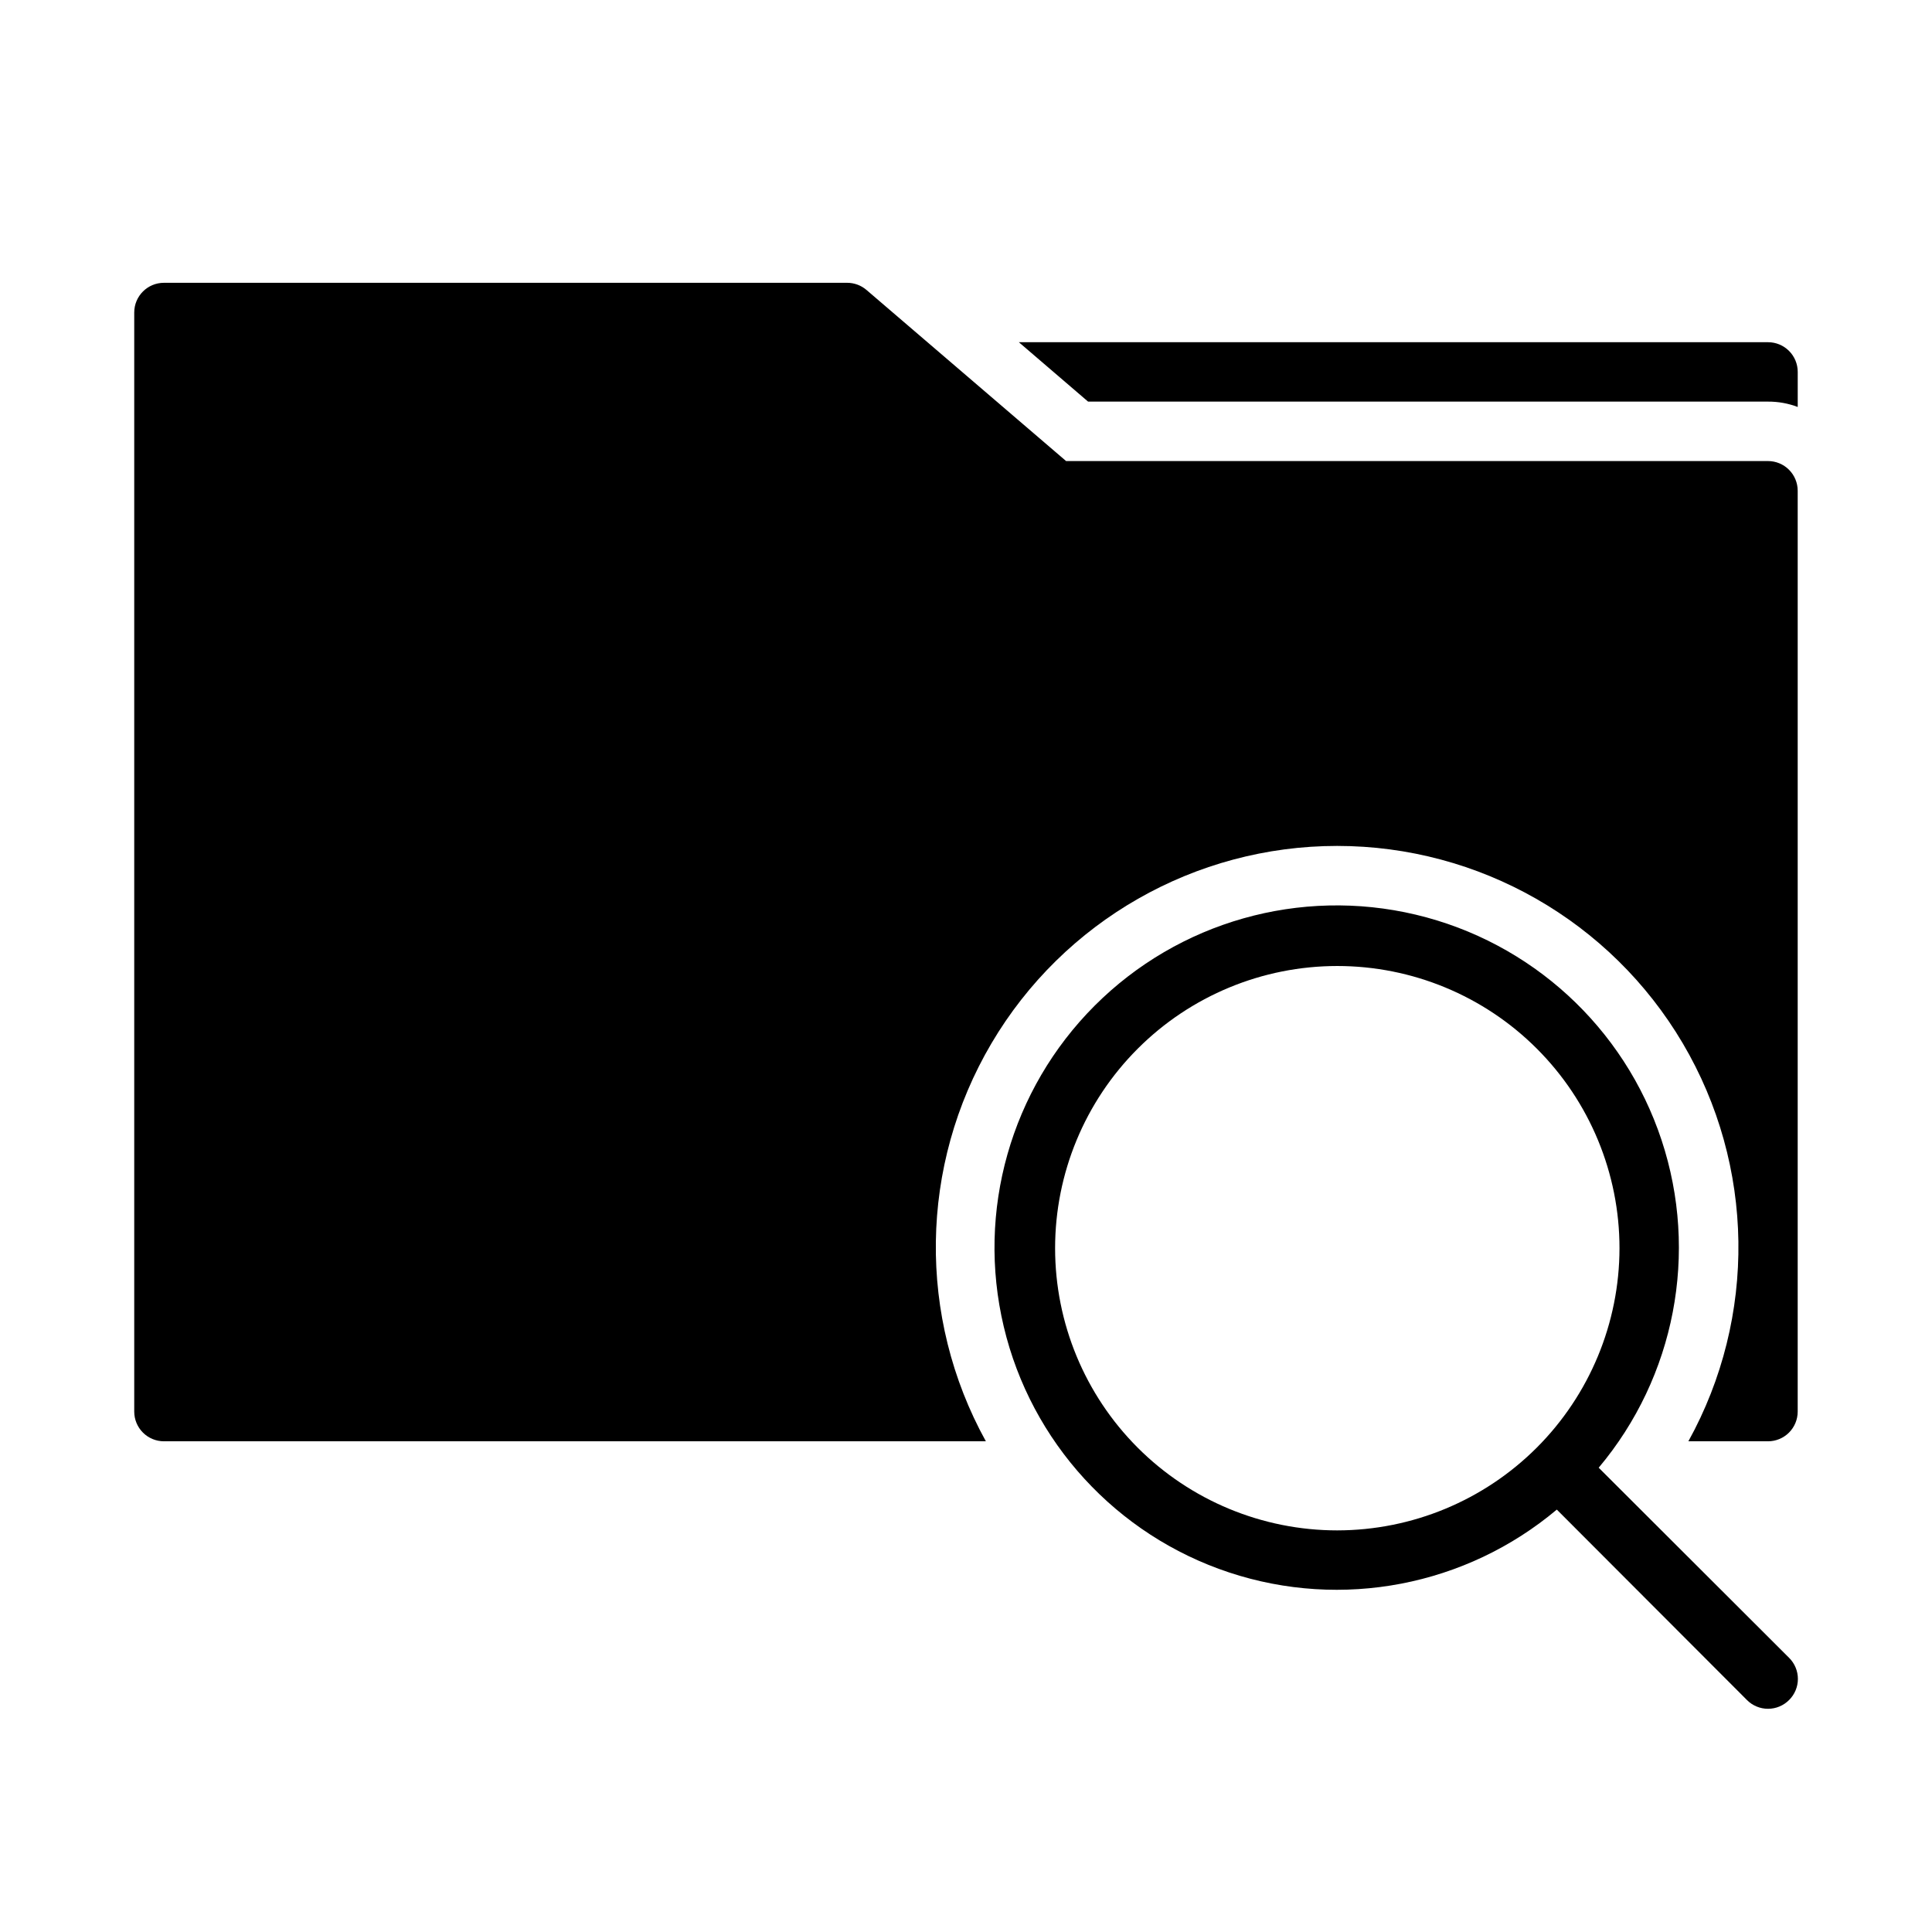
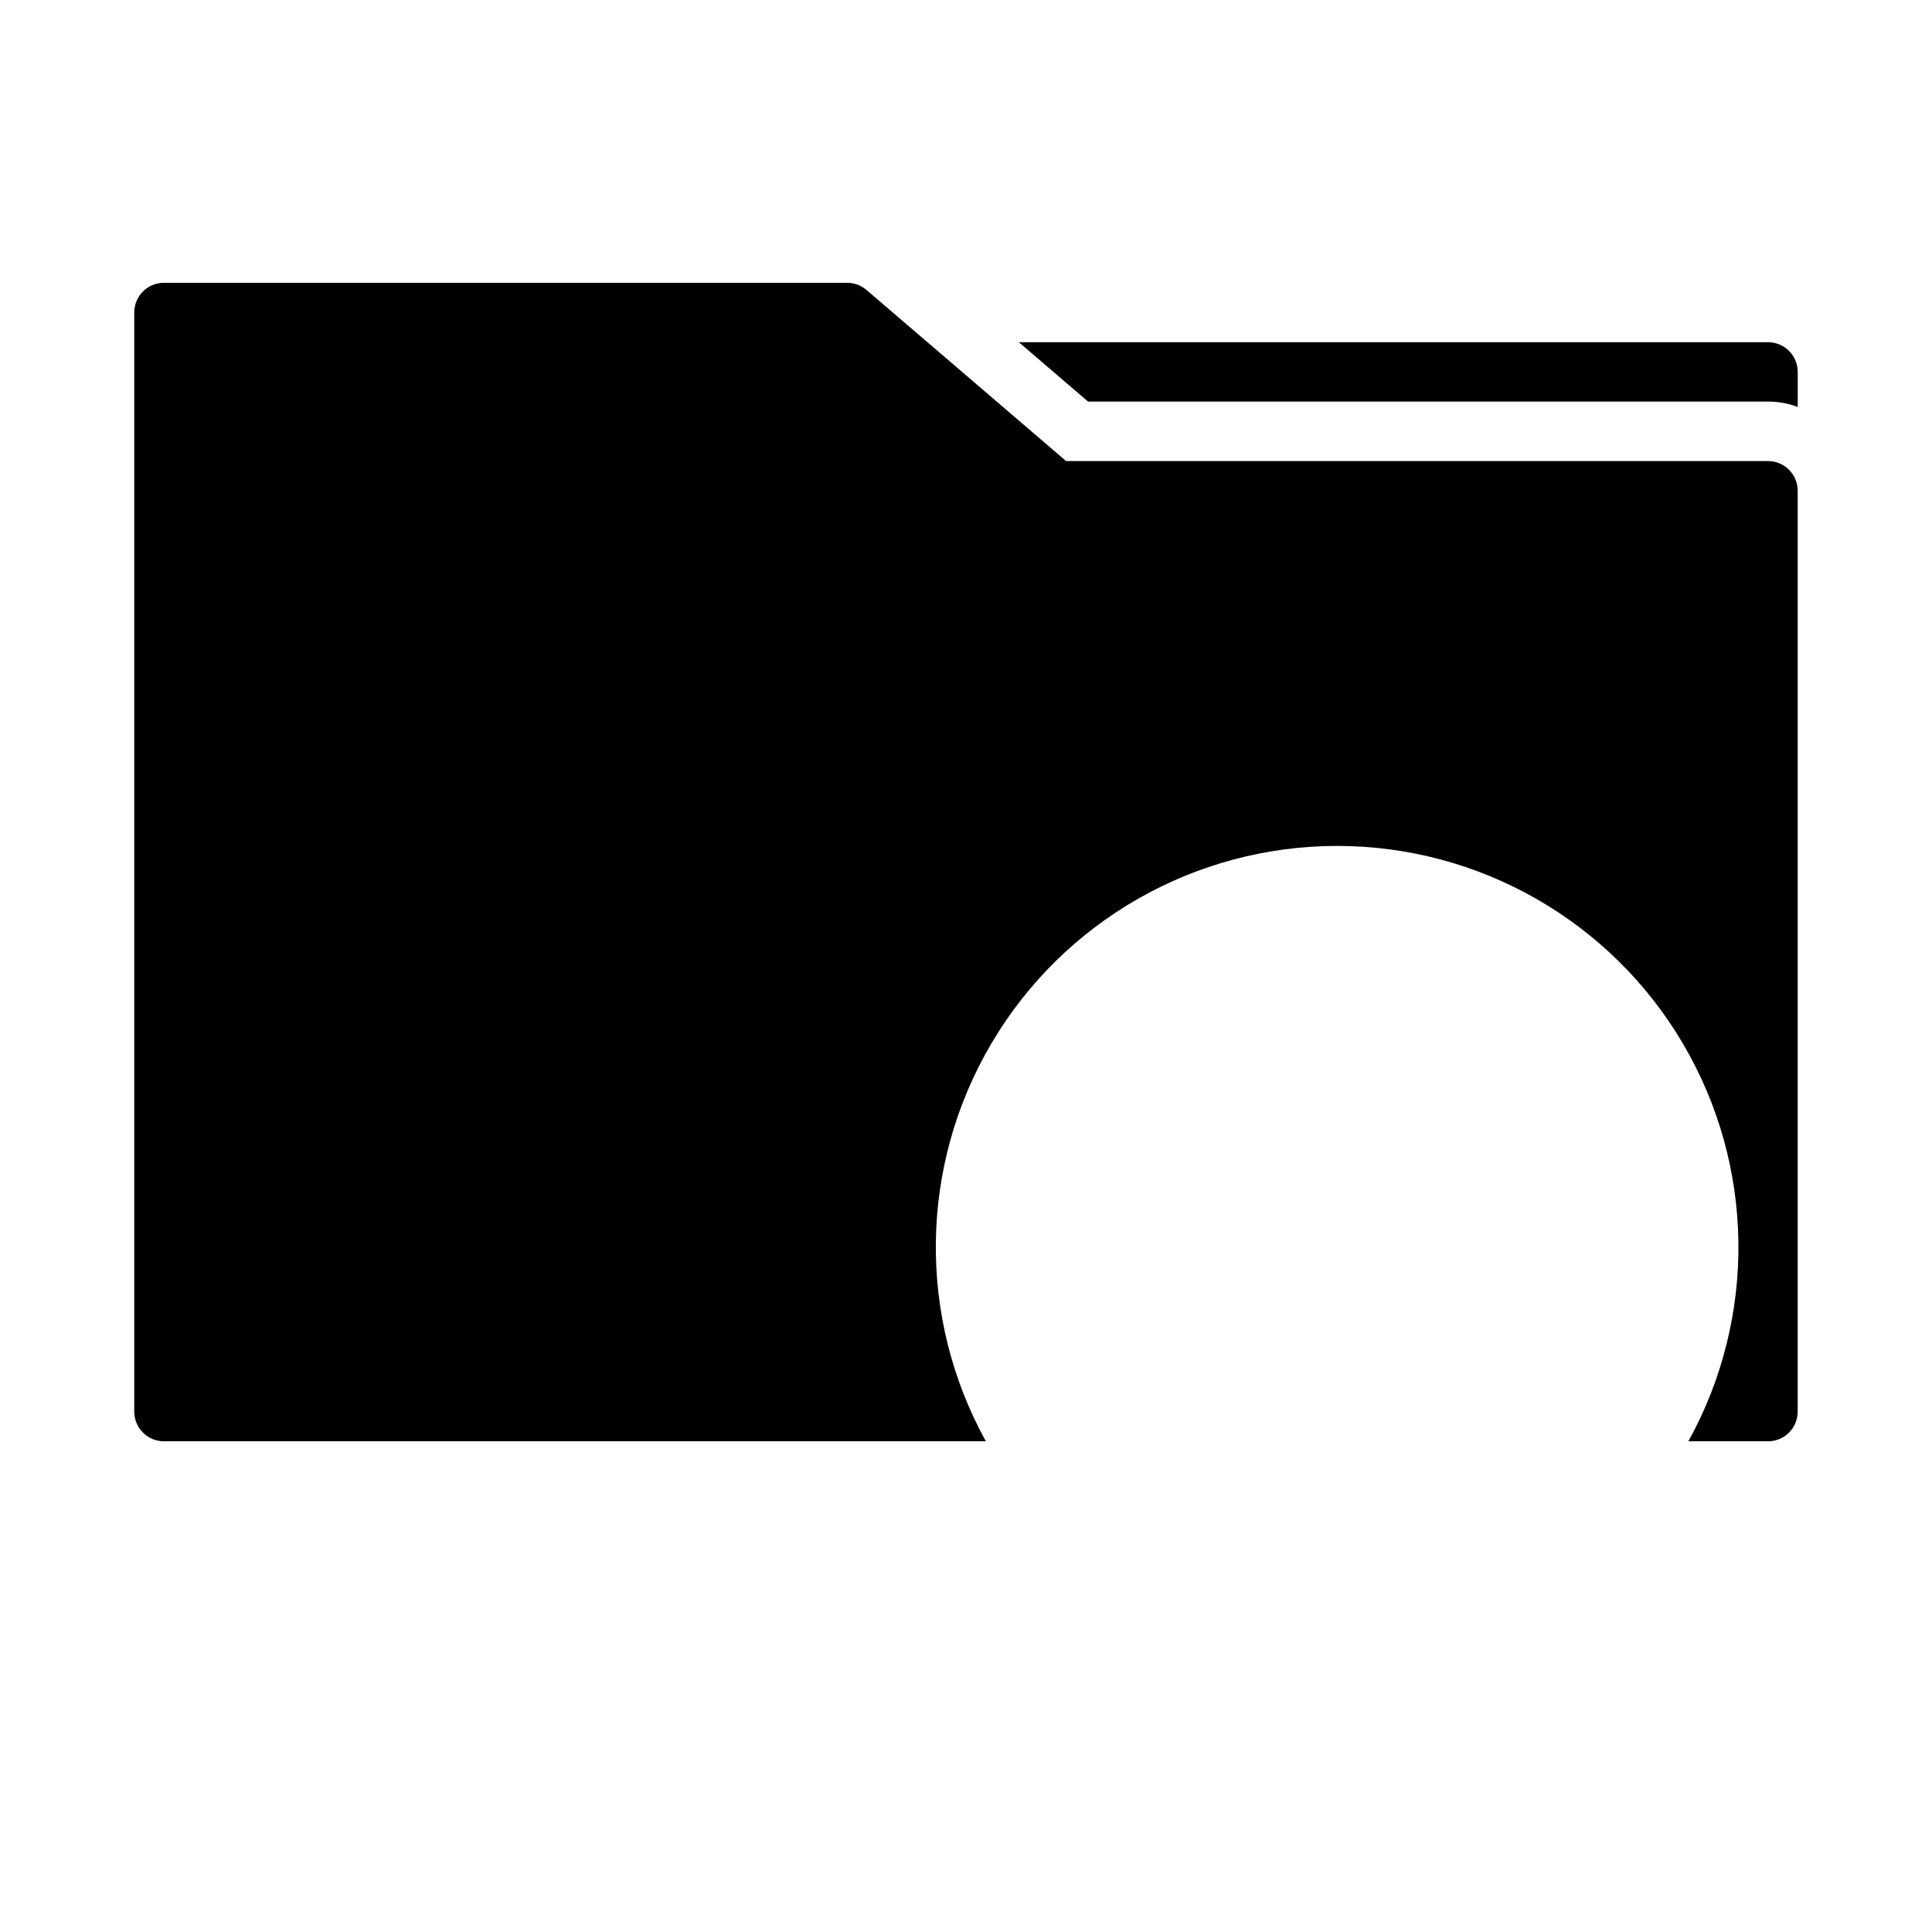
<svg xmlns="http://www.w3.org/2000/svg" fill="#000000" width="800px" height="800px" version="1.1" viewBox="144 144 512 512">
  <g>
-     <path d="m567.67 532.96c20.242-24.09 26.547-56.953 16.66-86.824-9.883-29.871-34.547-52.484-65.16-59.746-30.617-7.262-62.809 1.863-85.059 24.113-22.246 22.246-31.375 54.438-24.109 85.055 7.262 30.613 29.875 55.277 59.746 65.164 29.871 9.883 62.73 3.578 86.824-16.664l50.383 50.461h-0.004c1.48 1.492 3.492 2.328 5.59 2.328 2.098 0 4.109-0.836 5.59-2.328 1.488-1.477 2.328-3.488 2.328-5.59 0-2.098-0.84-4.109-2.328-5.586zm-69.273 16.609c-19.832 0-38.855-7.879-52.879-21.902-14.027-14.027-21.906-33.047-21.906-52.883 0-19.832 7.879-38.855 21.906-52.879 14.023-14.023 33.047-21.902 52.879-21.902 19.836 0 38.855 7.879 52.879 21.902 14.027 14.023 21.906 33.047 21.906 52.879-0.02 19.828-7.906 38.84-21.926 52.859-14.023 14.02-33.031 21.906-52.859 21.926z" />
    <path d="m612.54 266.18h-186.02l-52.898-45.344c-1.426-1.219-3.242-1.891-5.117-1.891h-181.06c-4.348 0-7.871 3.523-7.871 7.871v291.27c0 2.09 0.828 4.09 2.305 5.566 1.477 1.477 3.481 2.305 5.566 2.305h217.82c-18.203-32.941-17.637-73.055 1.488-105.47 19.125-32.418 53.961-52.309 91.598-52.309s72.473 19.891 91.598 52.309c19.125 32.418 19.691 72.531 1.488 105.47h21.098c2.09 0 4.09-0.828 5.566-2.305 1.477-1.477 2.305-3.477 2.305-5.566v-244.03c0-2.09-0.828-4.09-2.305-5.566-1.477-1.477-3.477-2.305-5.566-2.305z" />
    <path d="m612.54 234.69h-198.53l18.344 15.742h180.19c2.688-0.016 5.359 0.465 7.871 1.418v-9.289c0-2.09-0.828-4.09-2.305-5.566-1.477-1.477-3.477-2.305-5.566-2.305z" />
  </g>
</svg>